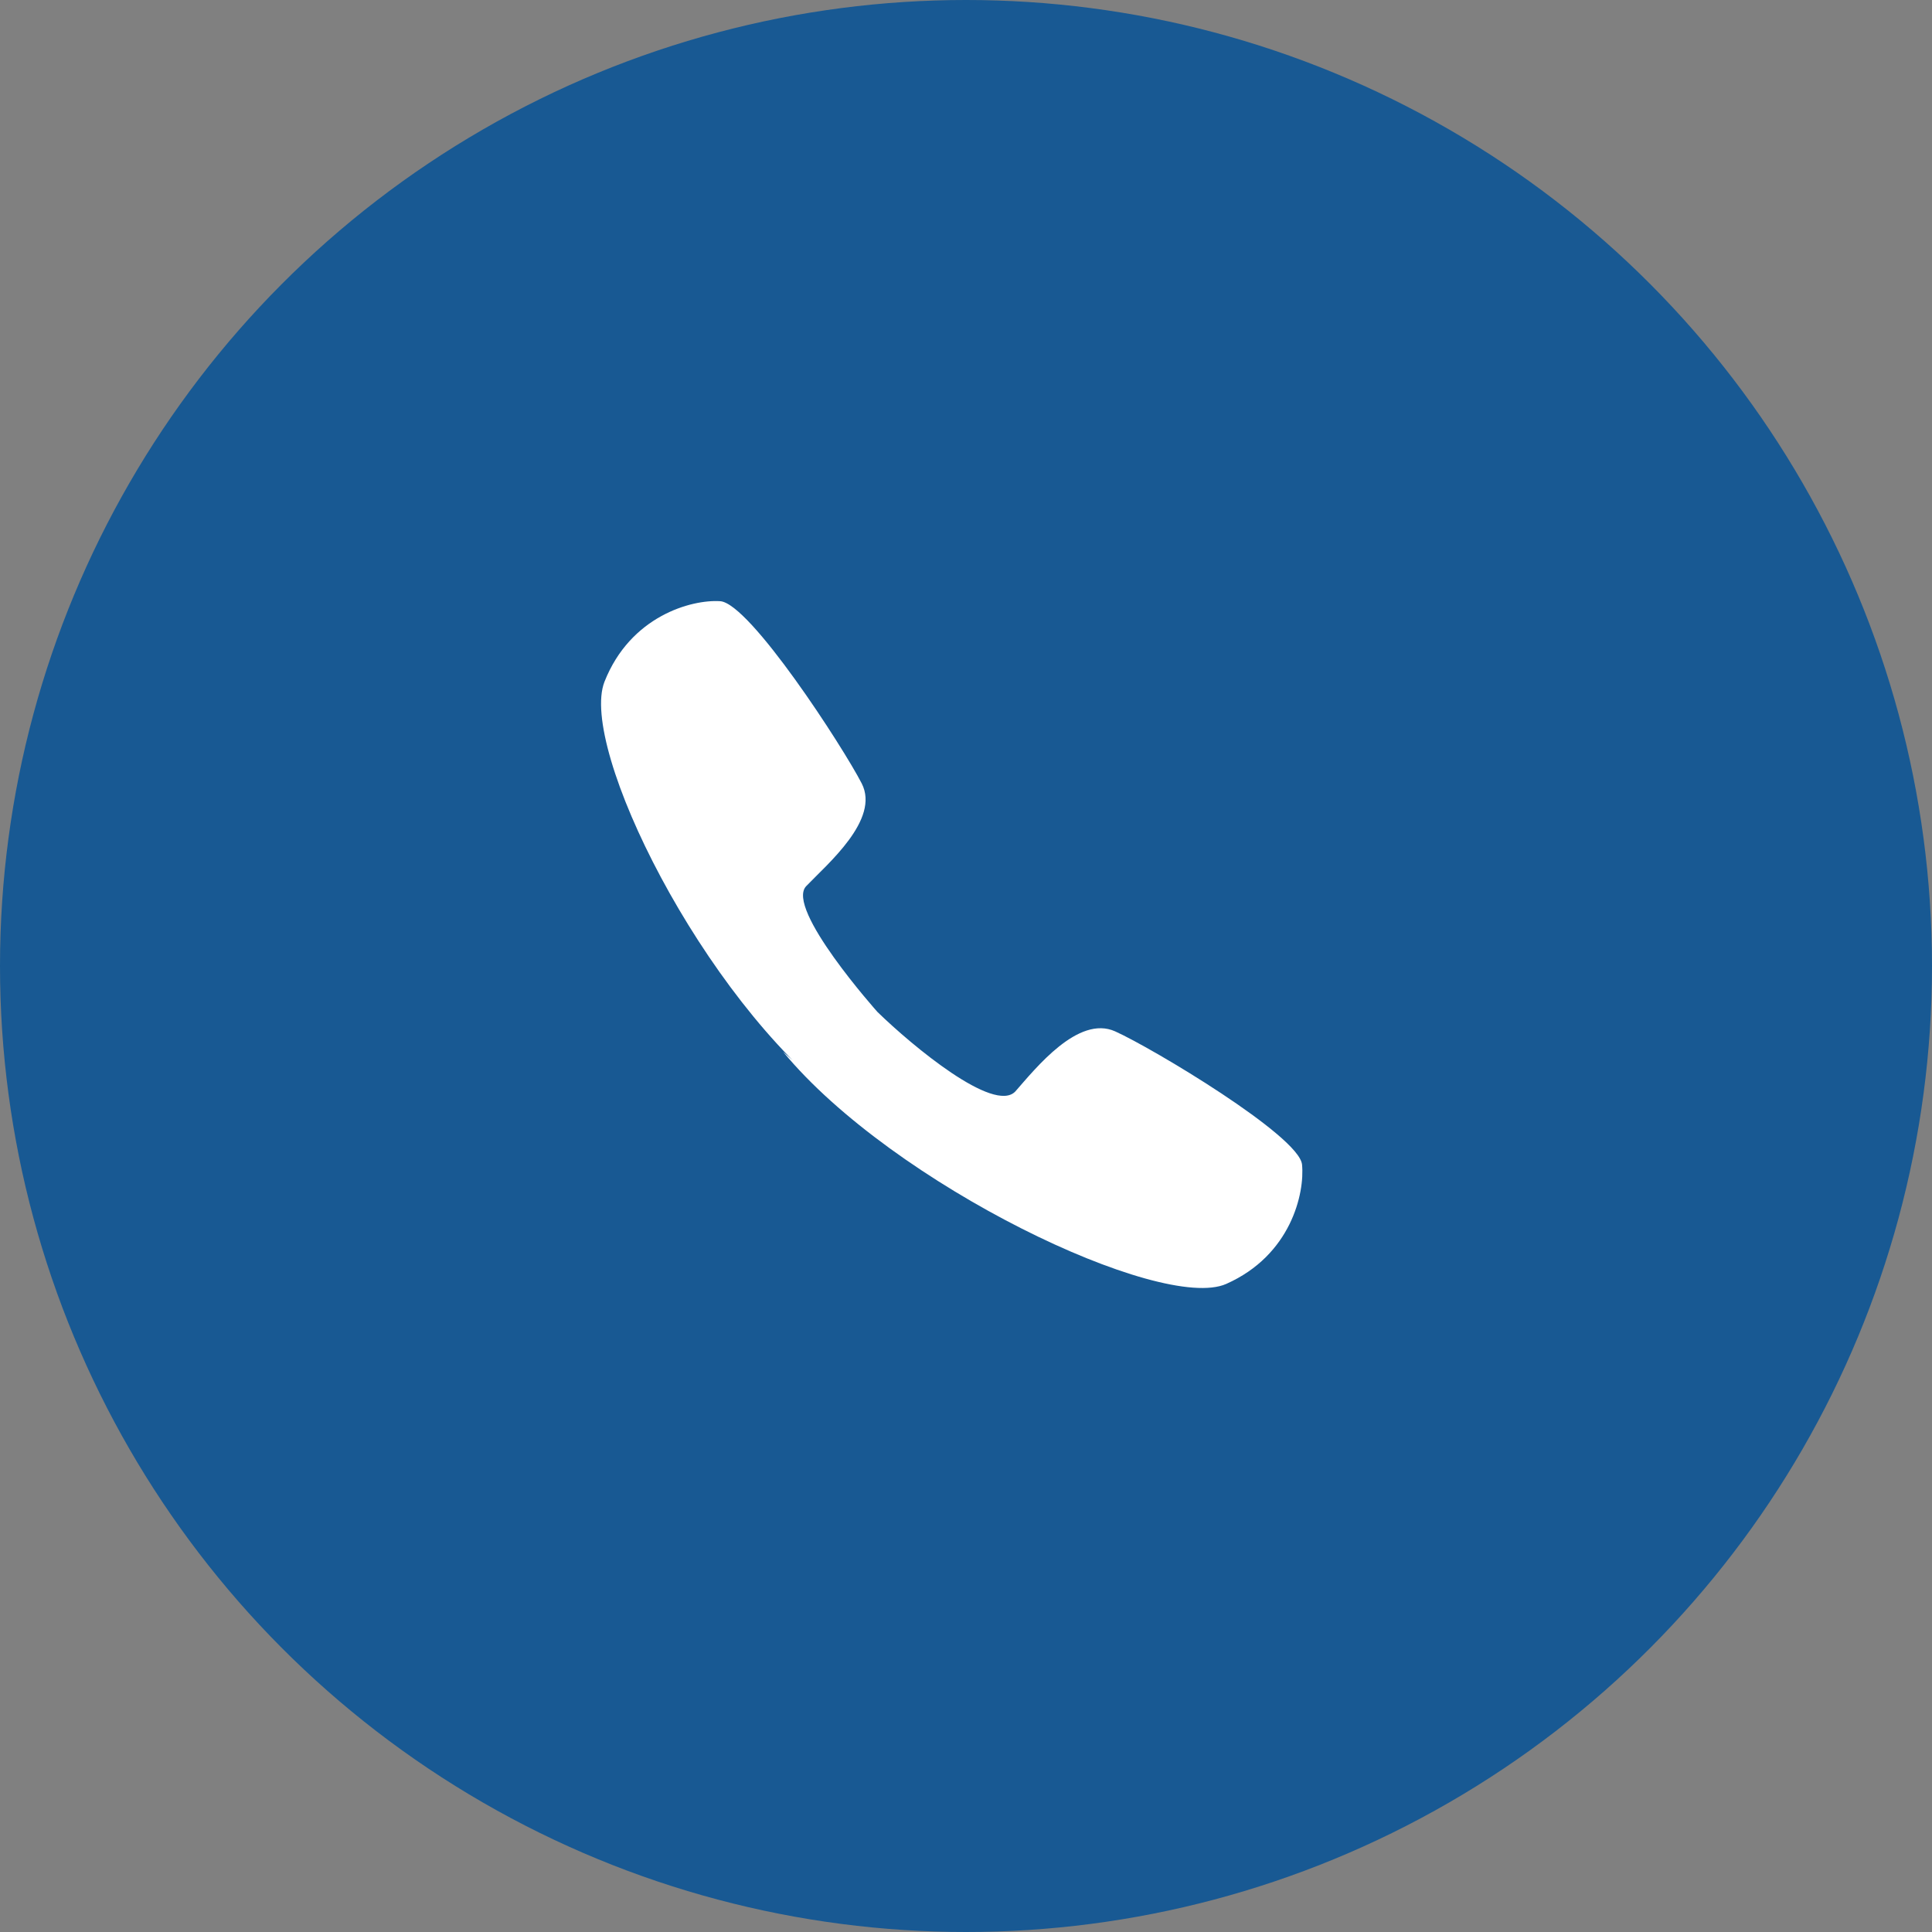
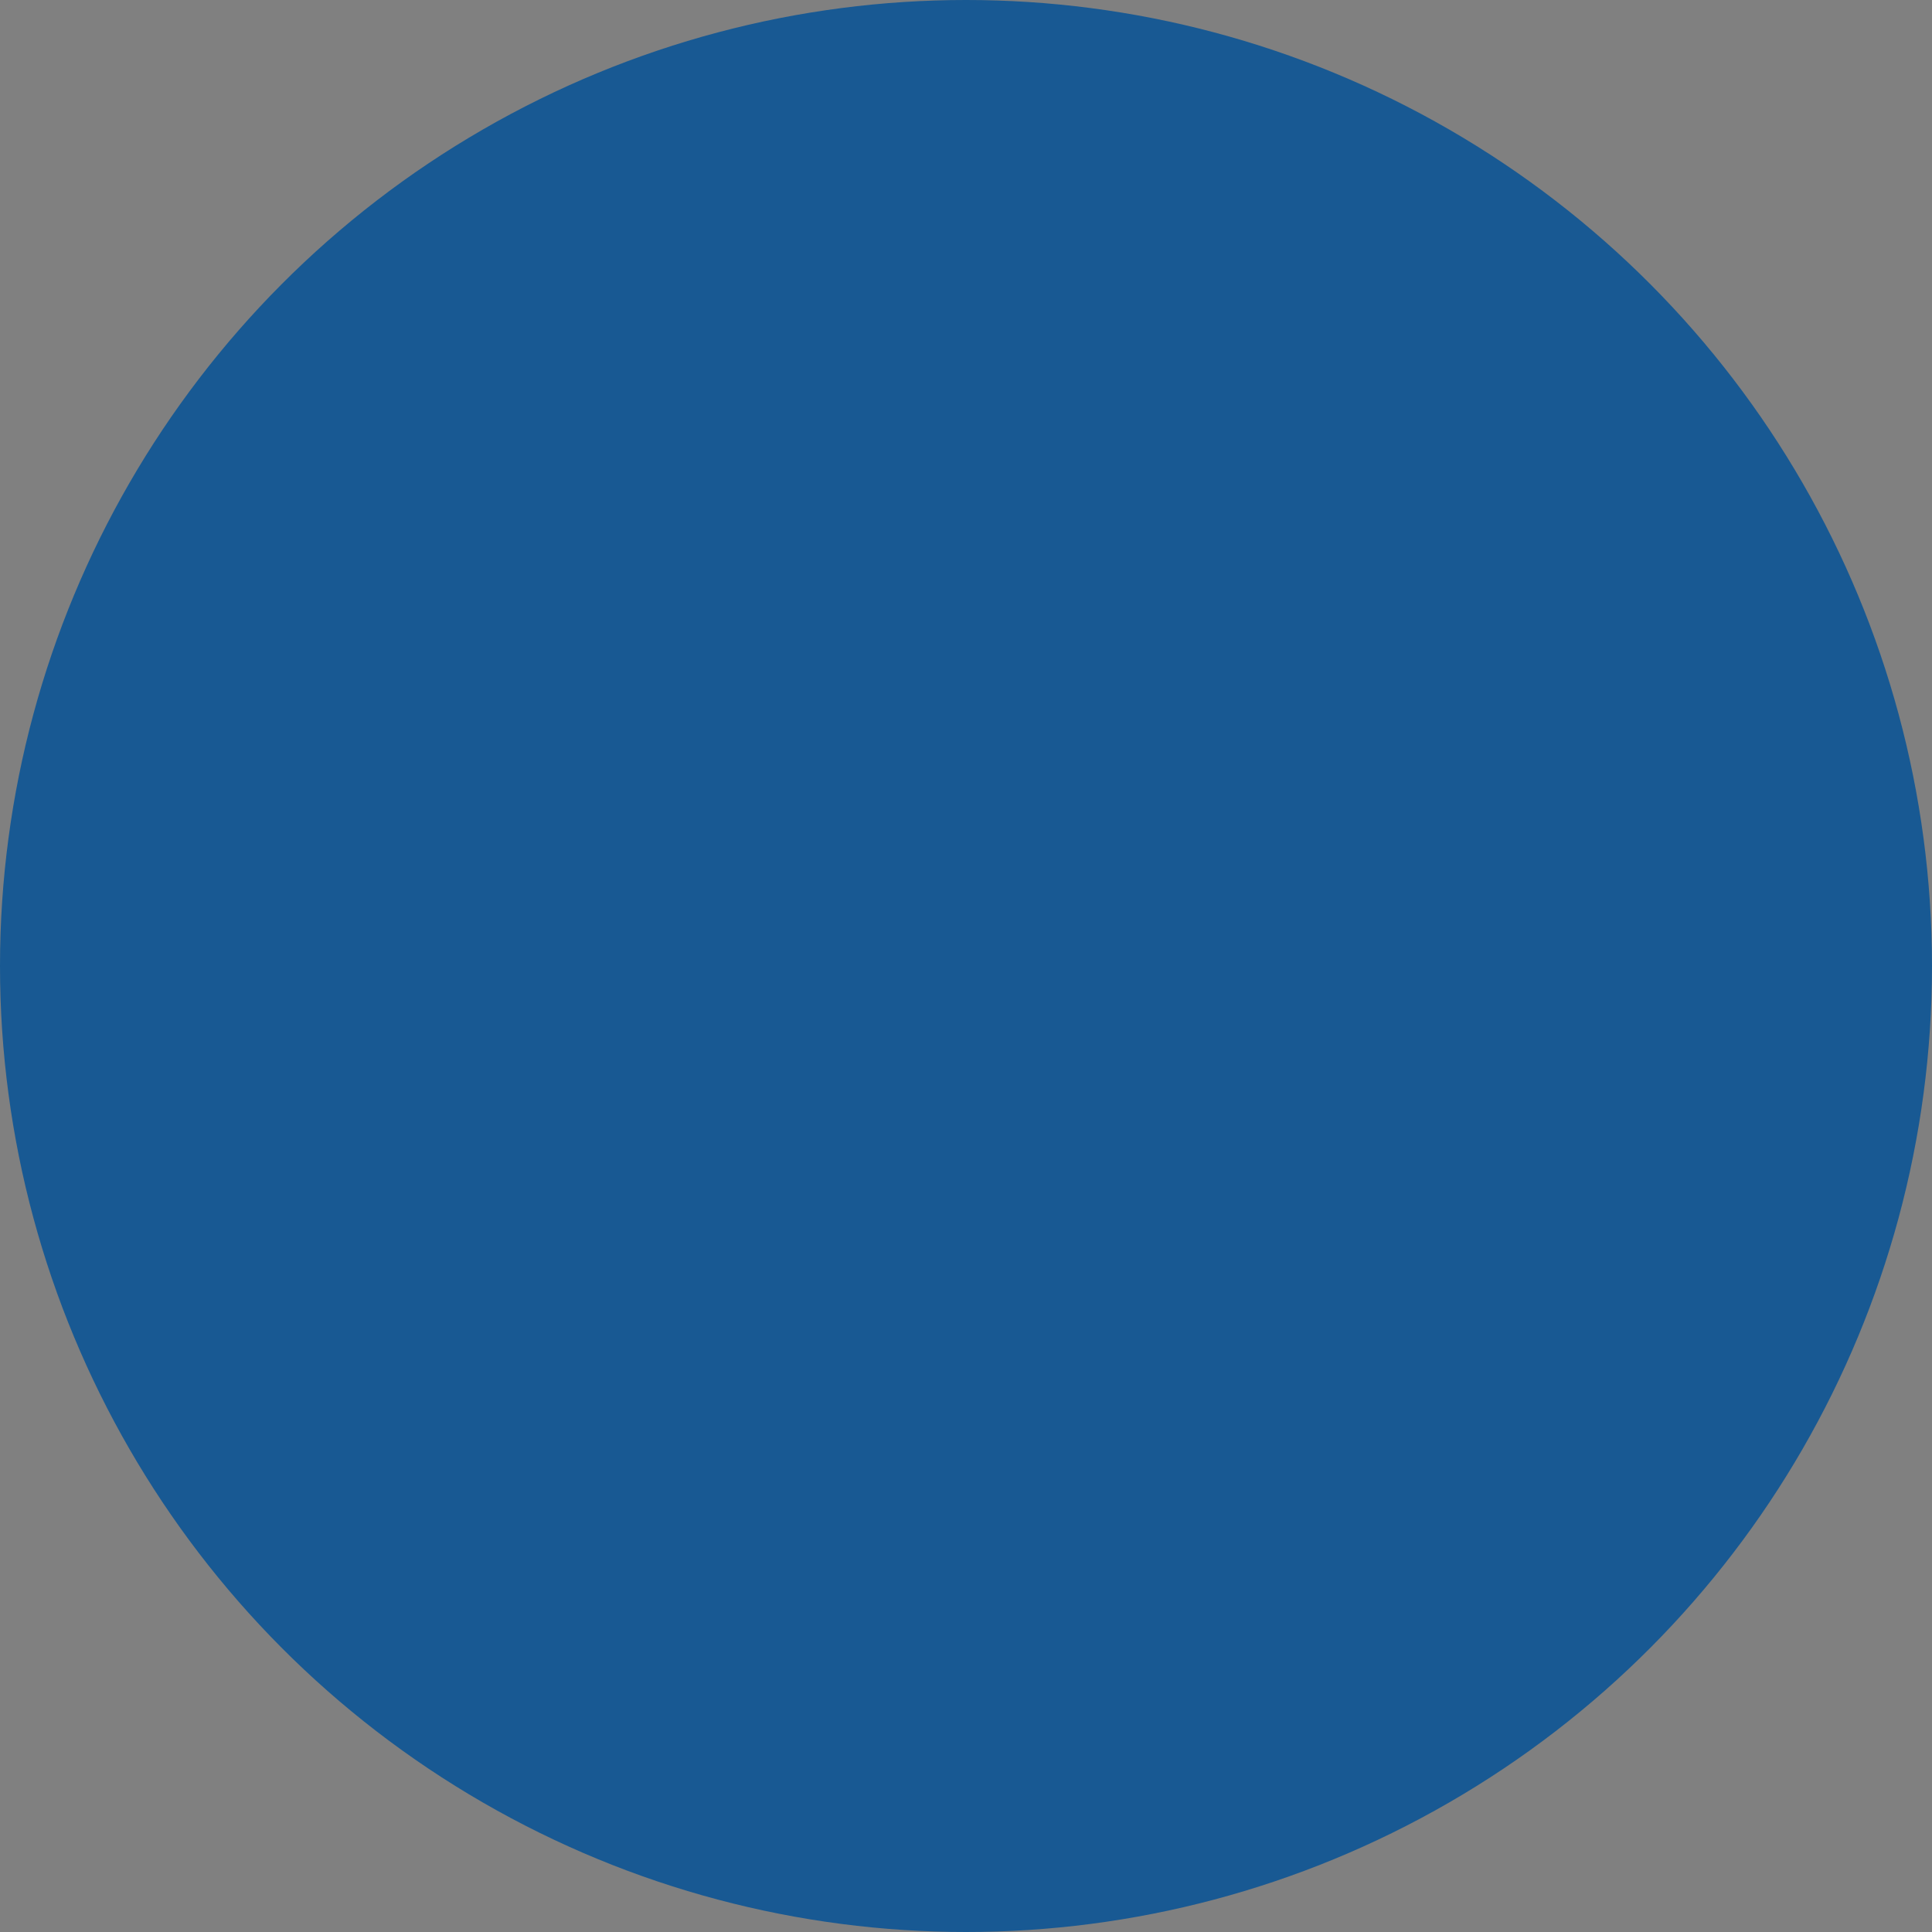
<svg xmlns="http://www.w3.org/2000/svg" width="45" height="45" viewBox="0 0 45 45" fill="none">
  <rect x="0" y="0" width="45" height="45" fill="#808080" stroke="none" />
  <circle cx="22.5" cy="22.5" r="22.5" fill="#185993" />
-   <path d="M18.239 24.497C20.803 27.6 27.052 30.573 28.561 29.905C30.069 29.237 30.392 27.793 30.327 27.125C30.263 26.458 26.837 24.41 25.975 24.023C25.113 23.635 24.122 24.884 23.648 25.423C23.152 25.94 21.256 24.367 20.437 23.57C20.437 23.57 18.282 21.157 18.778 20.64C19.274 20.122 20.502 19.088 20.071 18.248C19.64 17.407 17.463 14.046 16.774 14.003C16.106 13.96 14.684 14.348 14.08 15.878C13.477 17.407 16.364 23.247 19.575 25.682" fill="white" />
</svg>